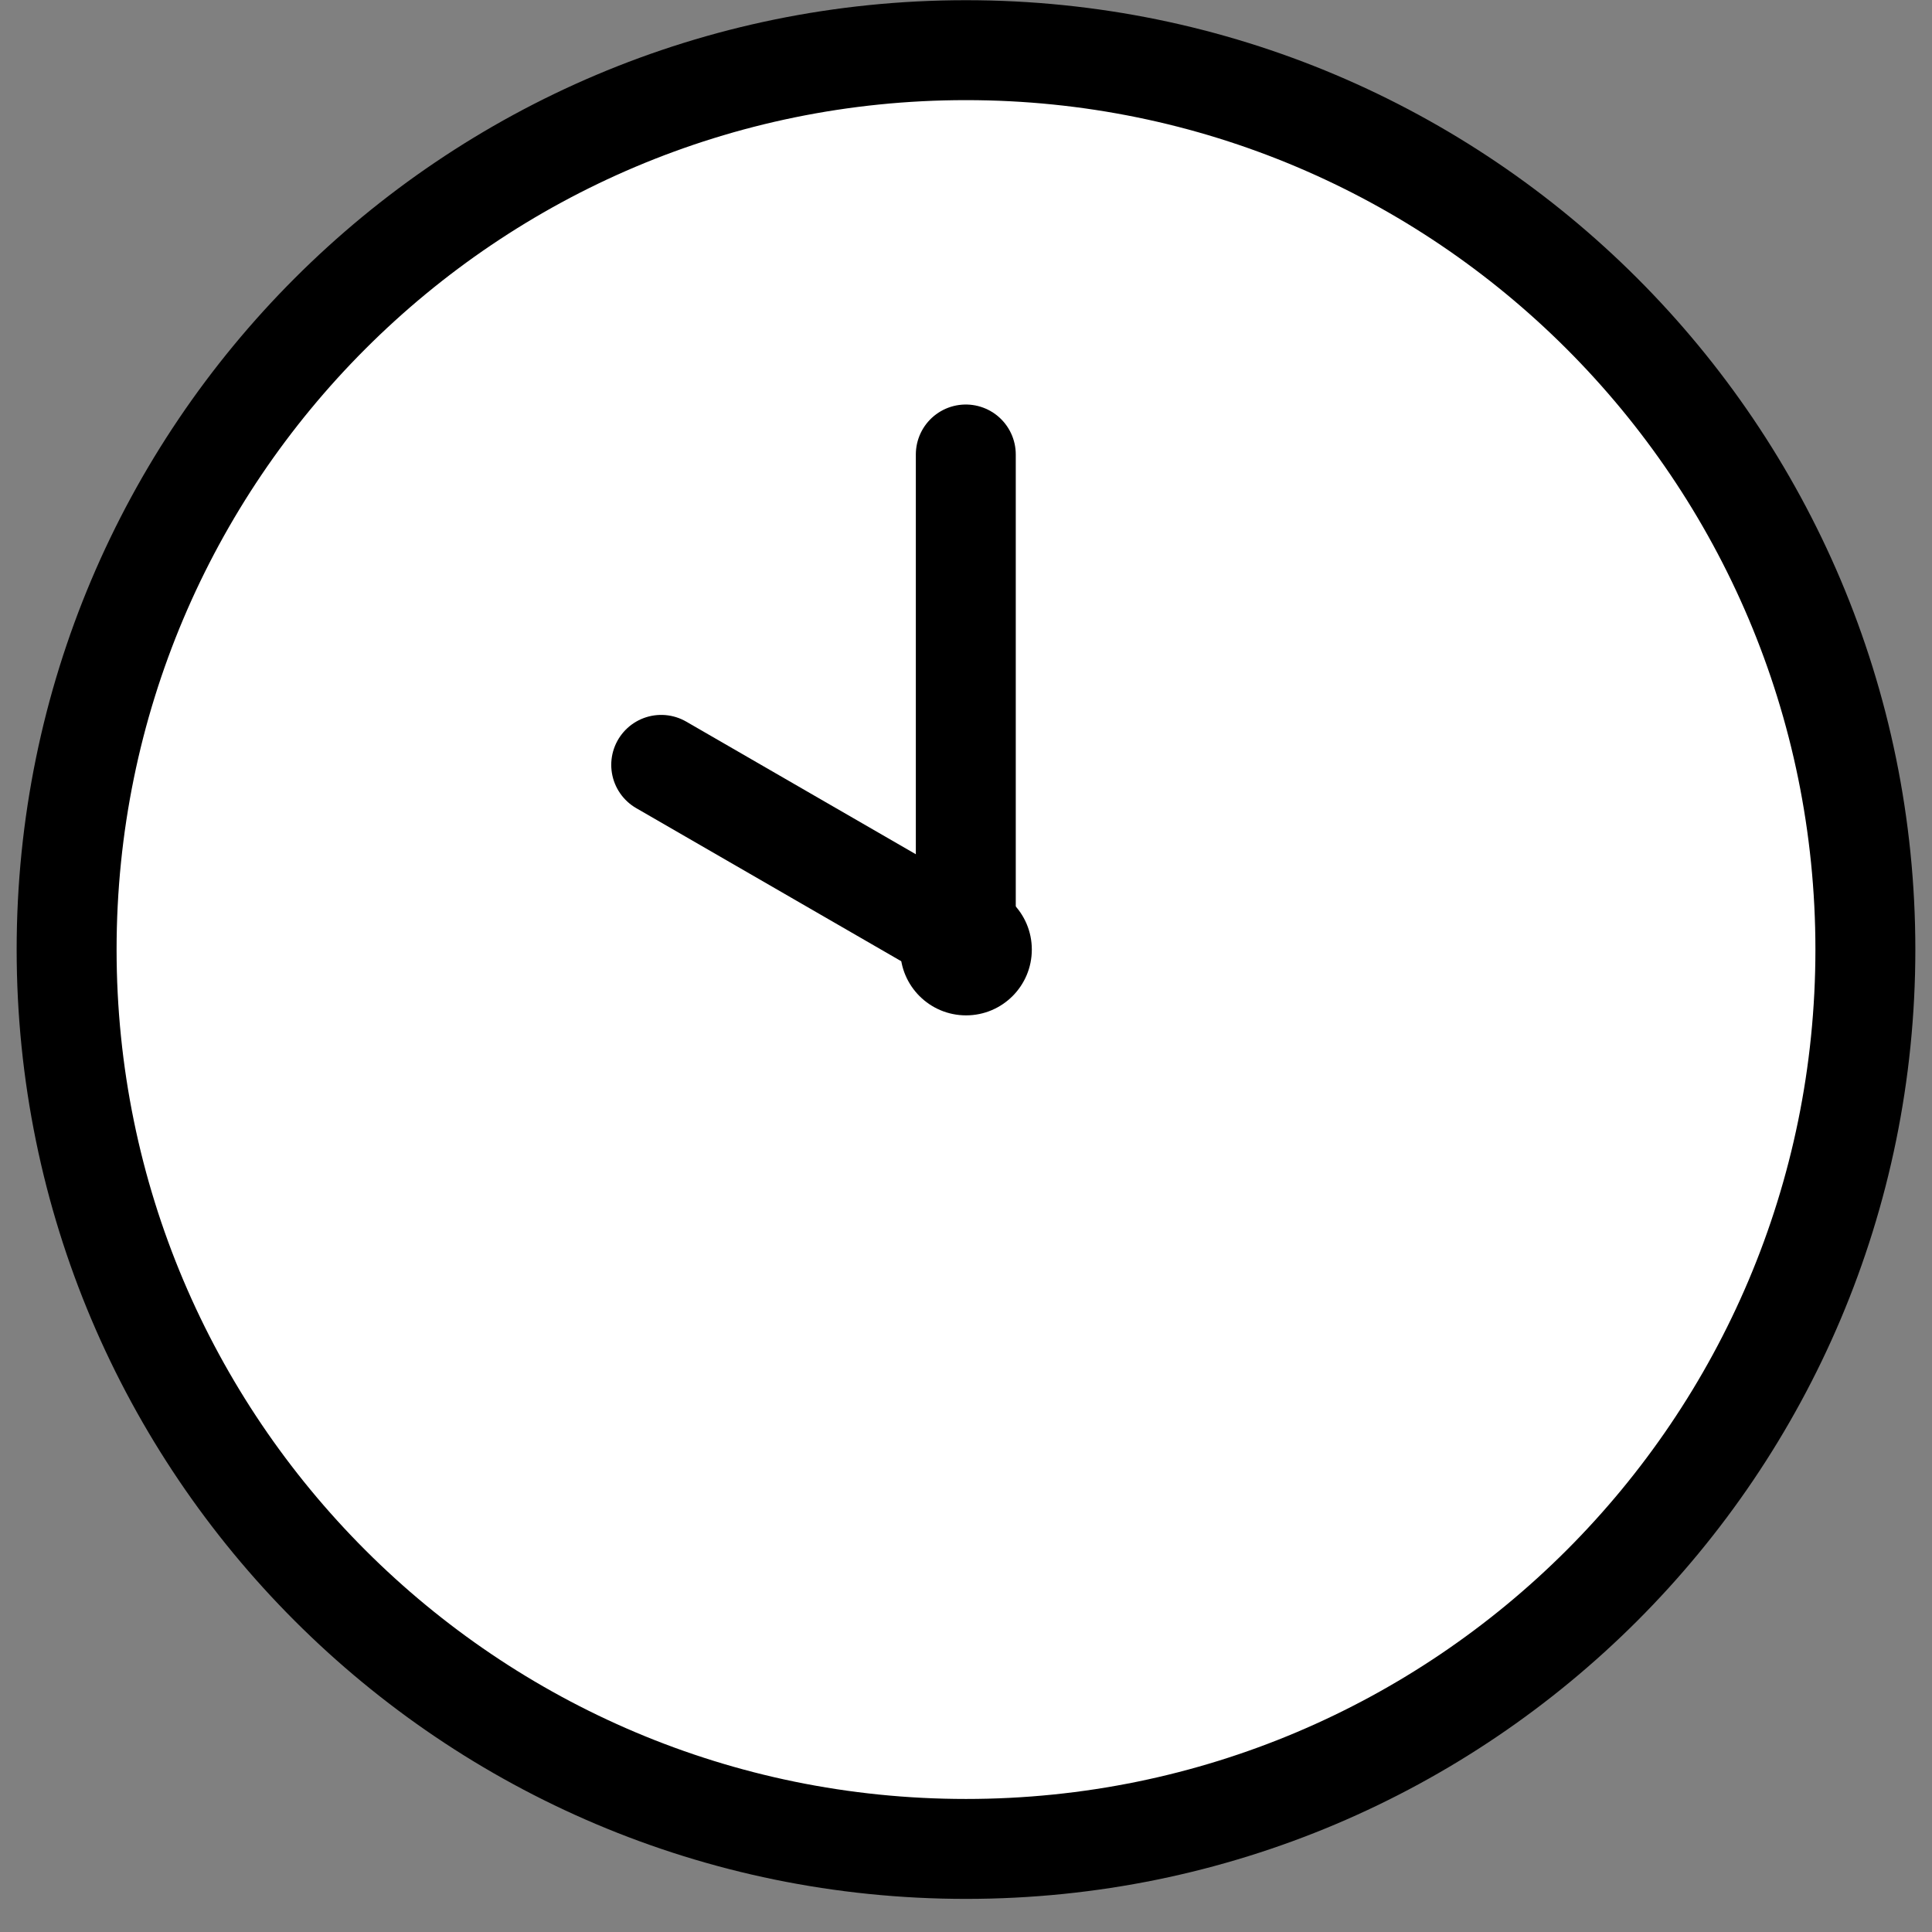
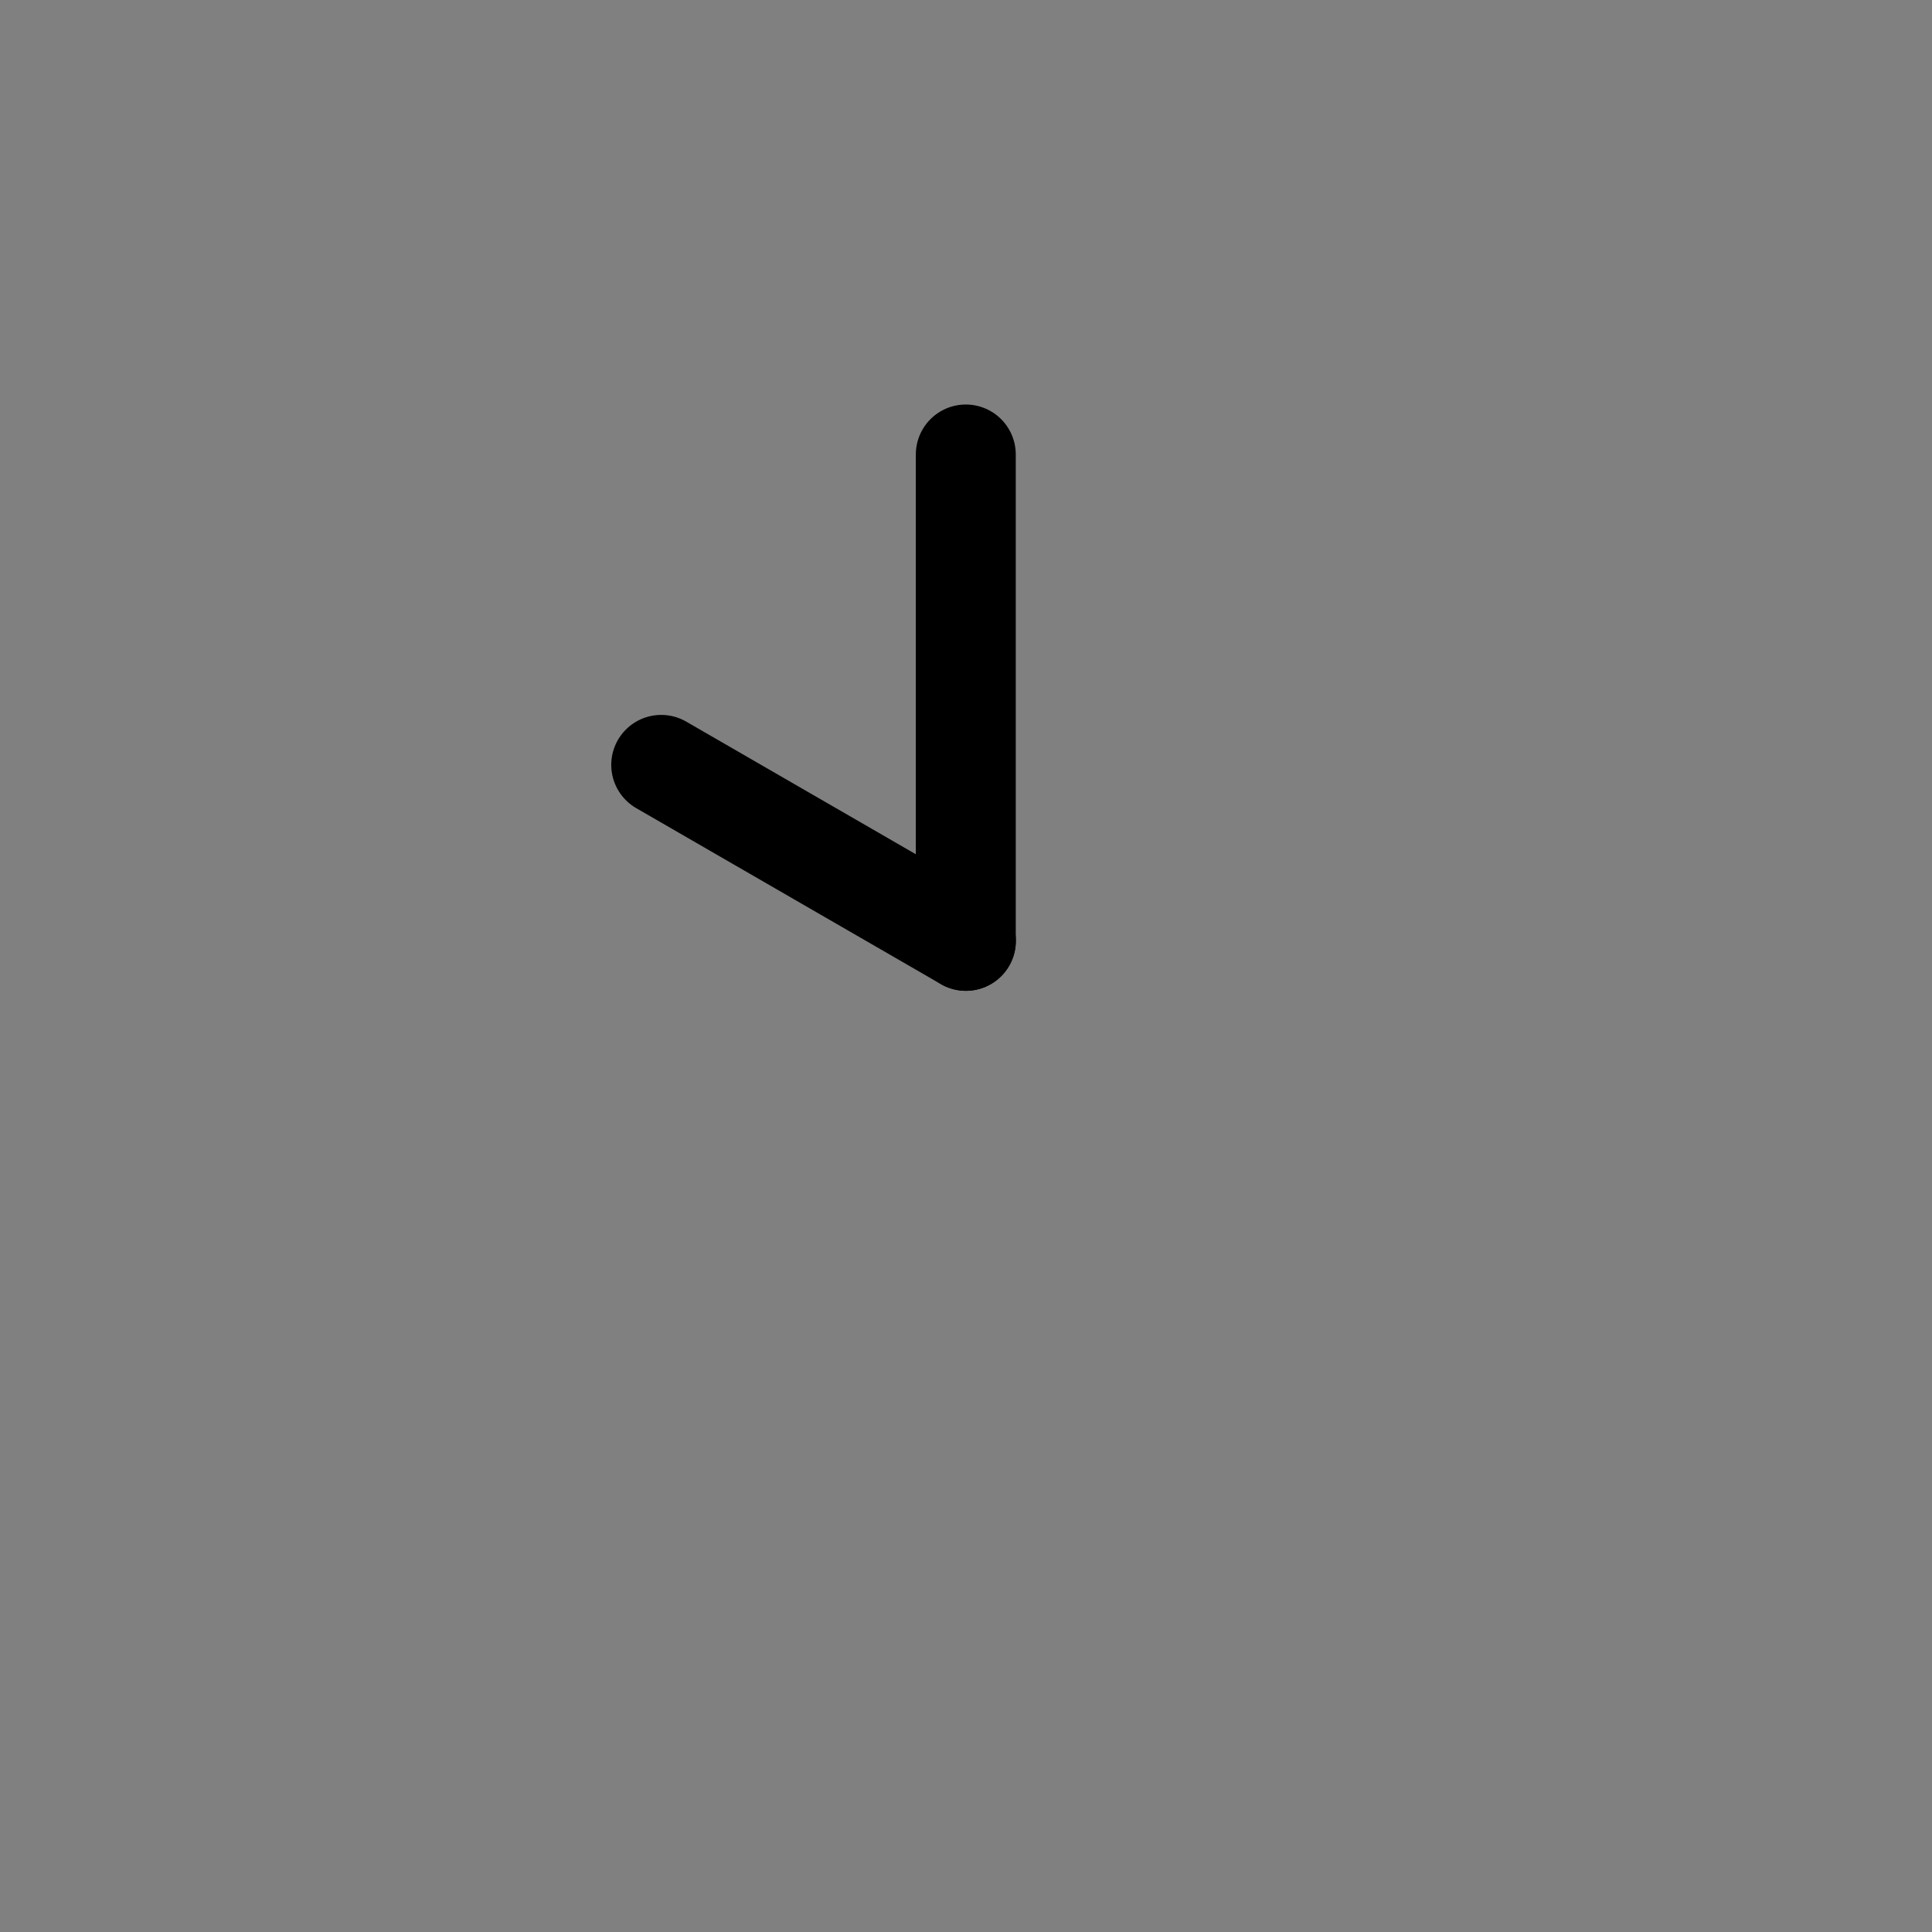
<svg xmlns="http://www.w3.org/2000/svg" width="29" height="29" viewBox="0 0 29 29" fill="none">
  <rect x="0" y="0" width="29" height="29" fill="#808080" stroke="none" />
-   <path d="M14.5 27.753C21.956 27.753 28 21.709 28 14.253C28 6.797 21.956 0.753 14.5 0.753C7.044 0.753 1 6.797 1 14.253C1 21.709 7.044 27.753 14.5 27.753Z" fill="white" stroke="black" stroke-width="1.5" stroke-linecap="round" stroke-linejoin="round" />
  <path d="M14.497 6.822V14.122" stroke="black" stroke-width="1.5" stroke-linecap="round" stroke-linejoin="round" />
  <path d="M14.499 14.123L9.925 11.481" stroke="black" stroke-width="1.5" stroke-linecap="round" stroke-linejoin="round" />
-   <path d="M14.501 15.241C15.046 15.241 15.488 14.799 15.488 14.253C15.488 13.708 15.046 13.266 14.501 13.266C13.955 13.266 13.513 13.708 13.513 14.253C13.513 14.799 13.955 15.241 14.501 15.241Z" fill="black" />
</svg>